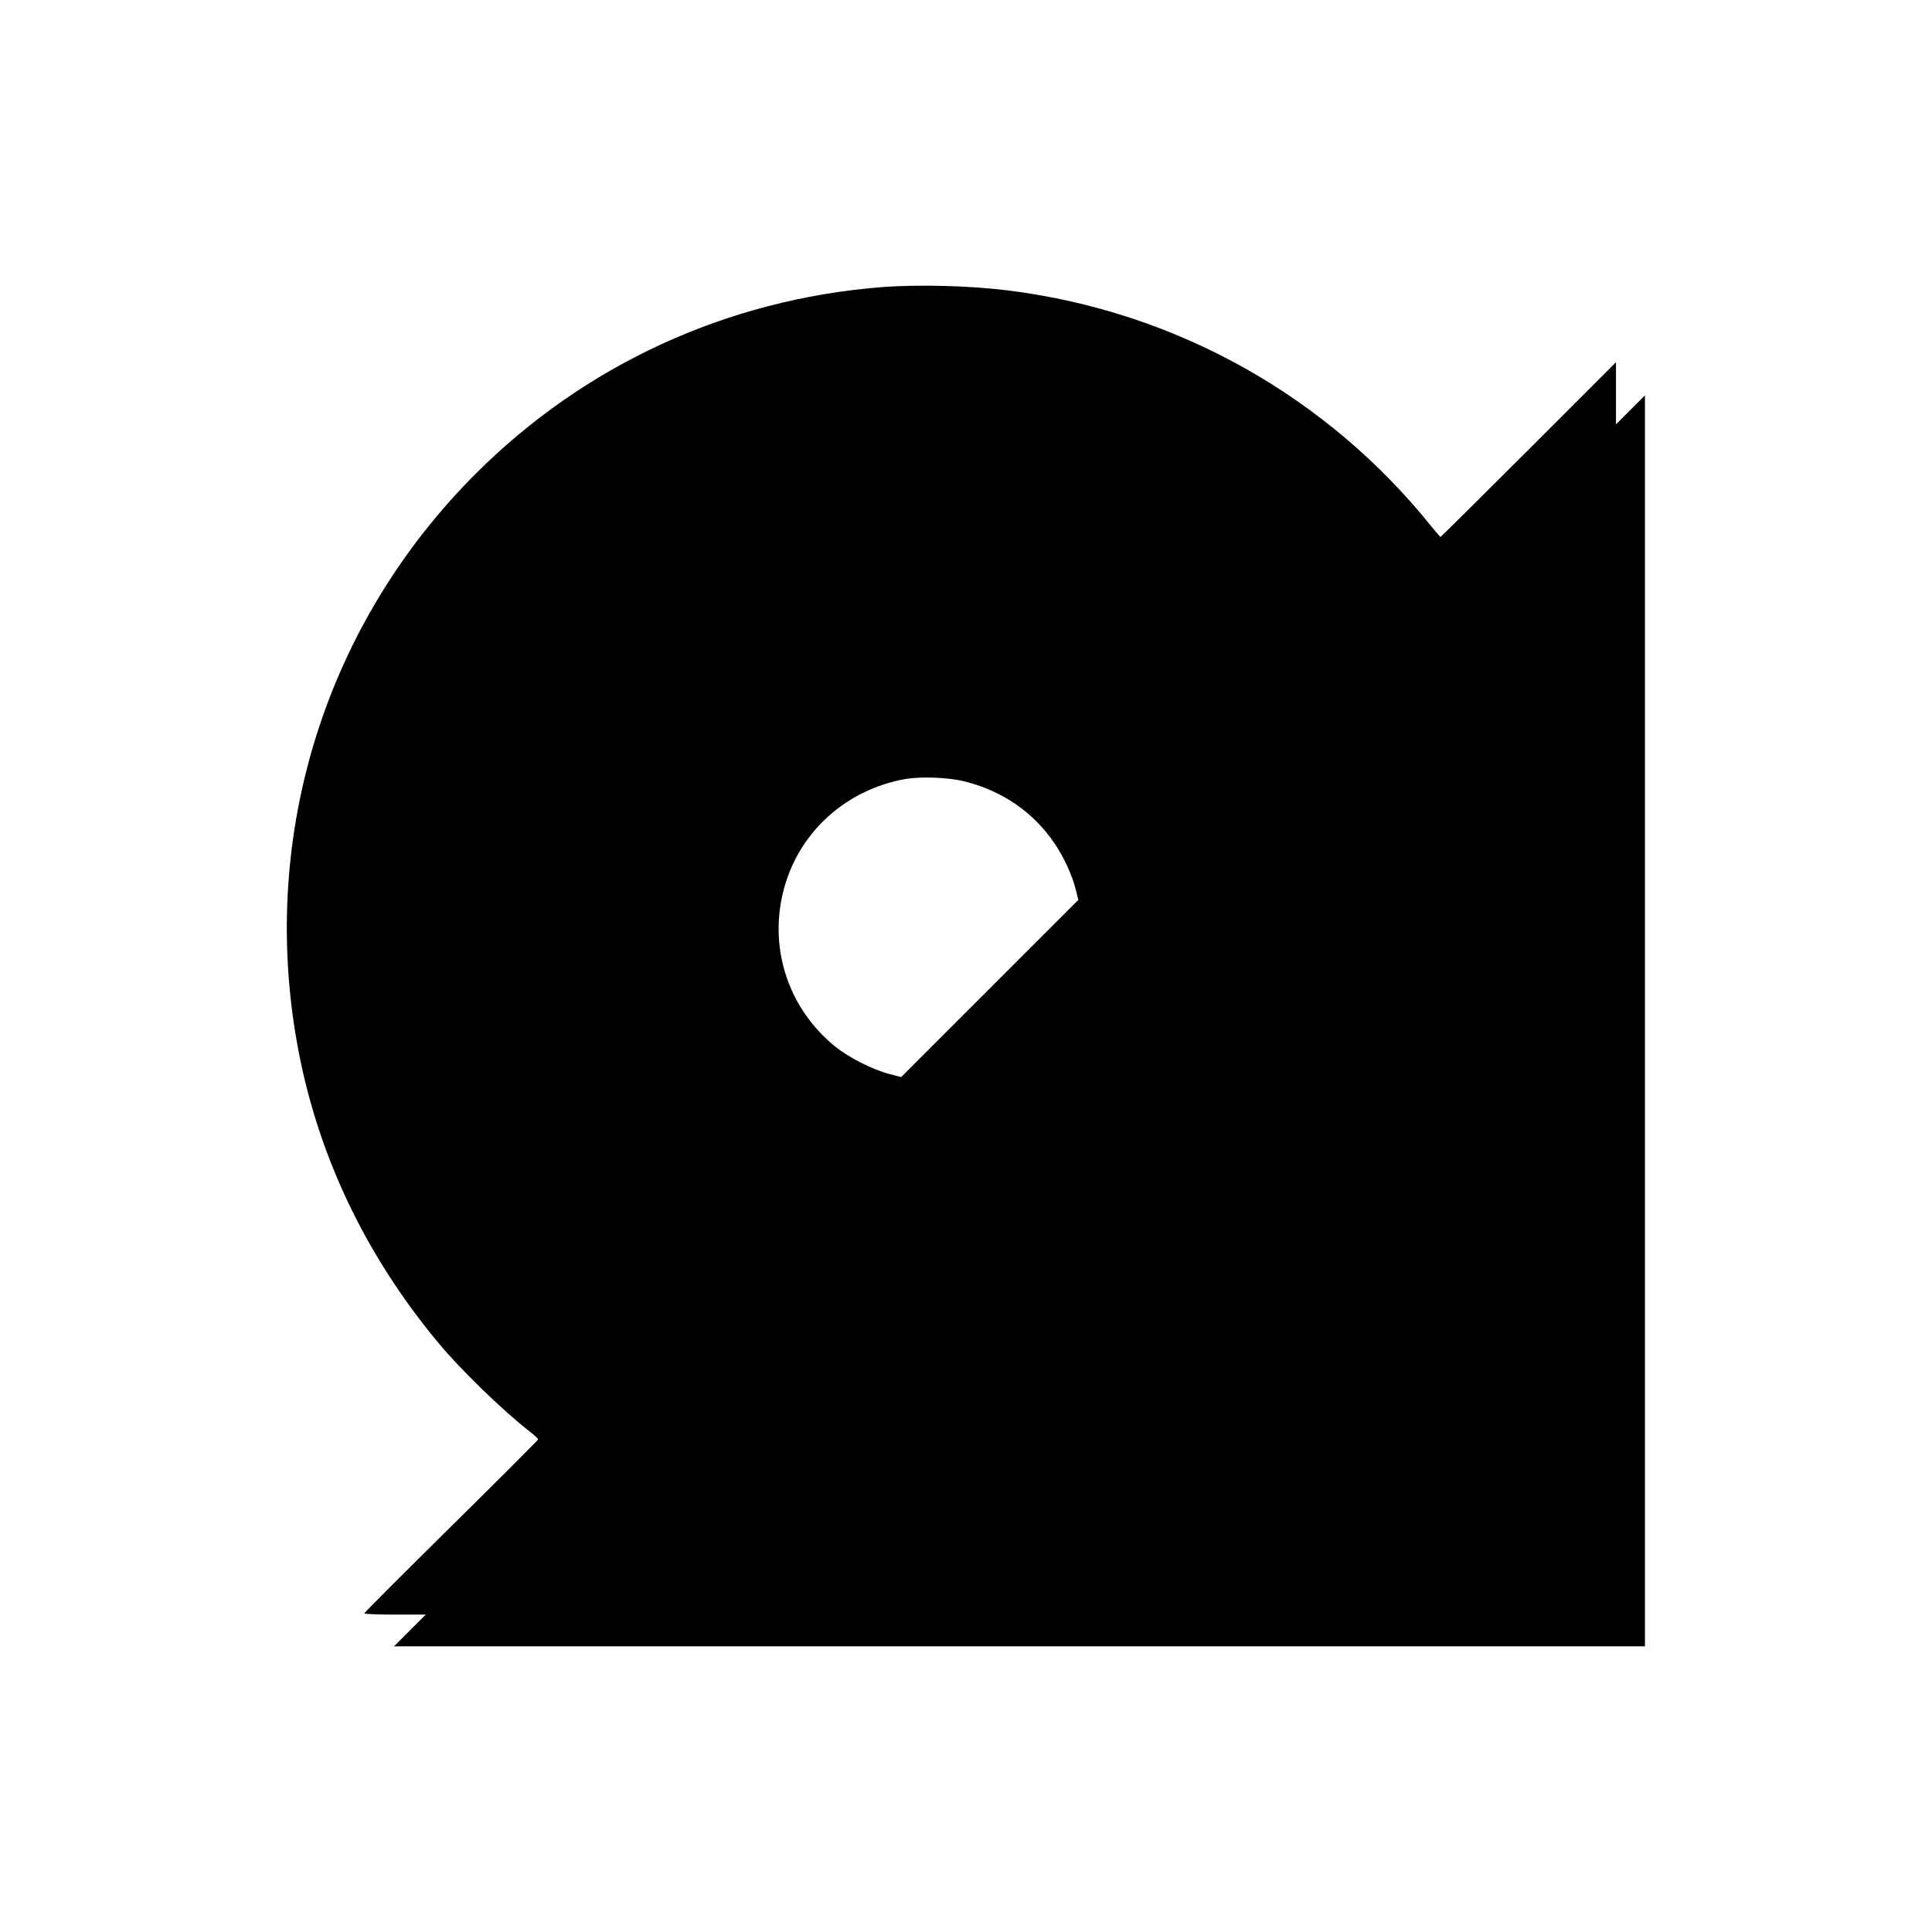
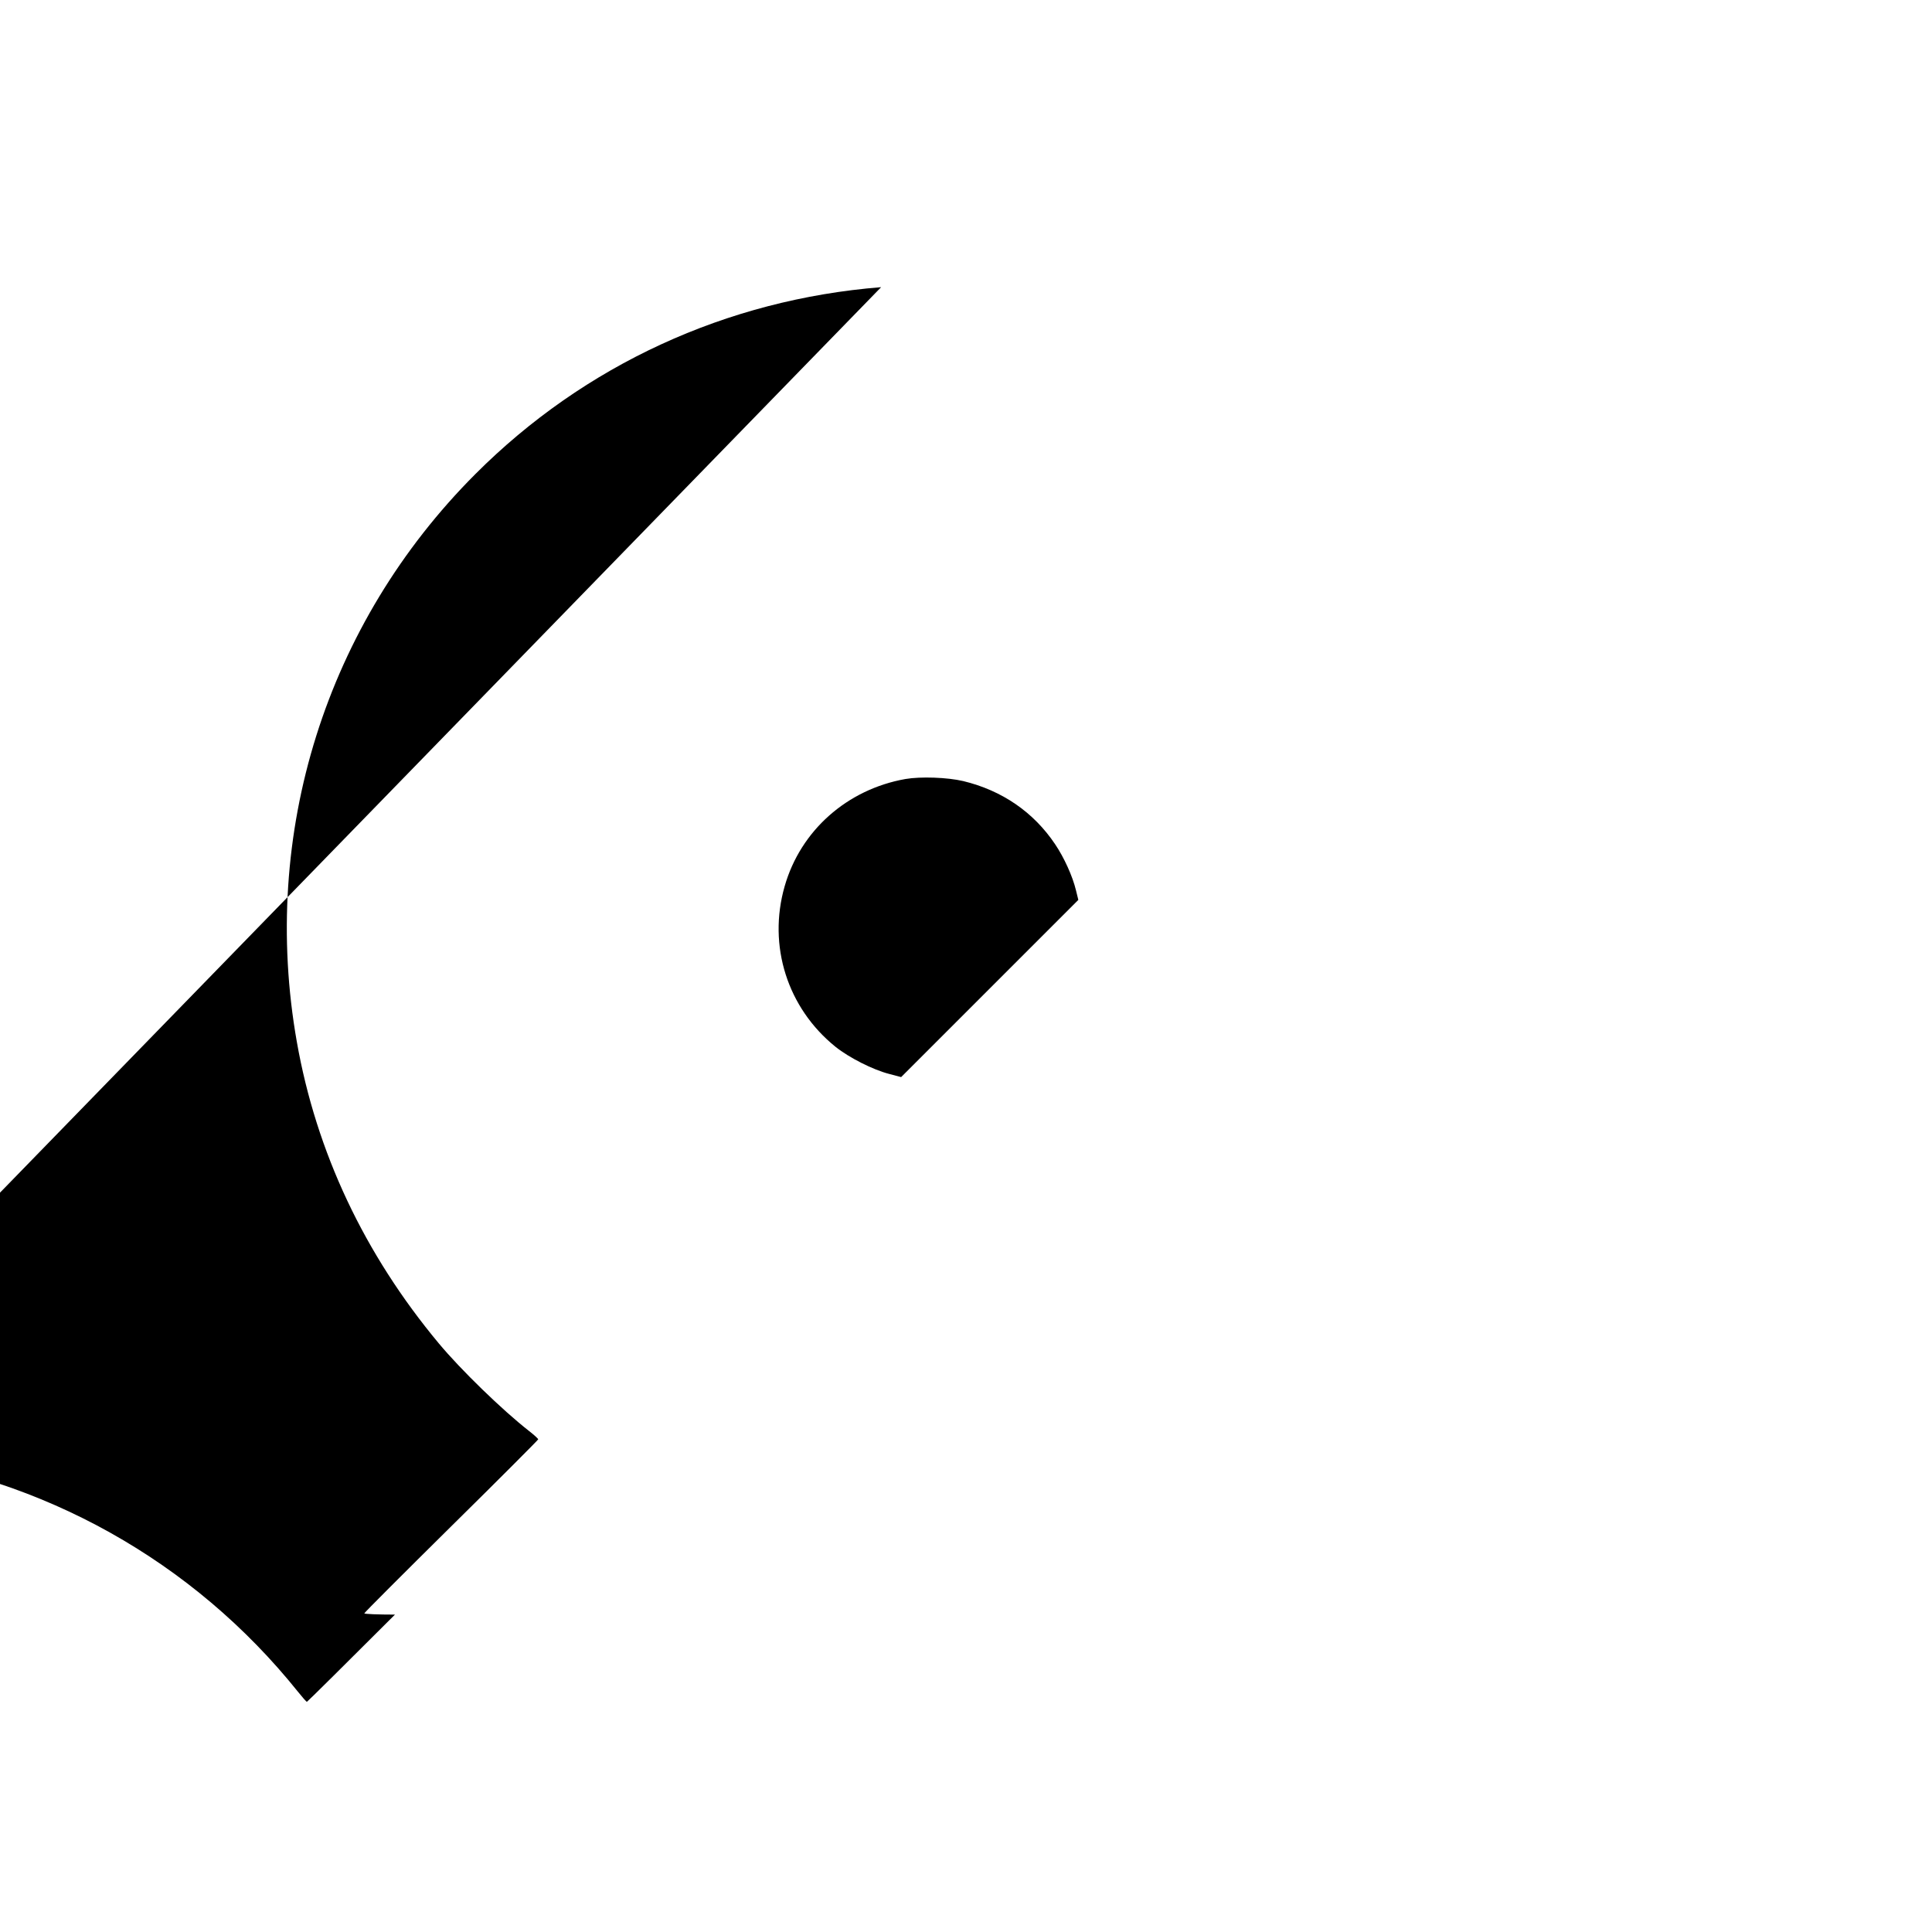
<svg xmlns="http://www.w3.org/2000/svg" version="1.0" width="1400pt" height="1400pt" viewBox="0 0 1400 1400" preserveAspectRatio="xMidYMid meet">
  <g transform="translate(0,1400) scale(0.1,-0.1)" fill="#000000" stroke="none">
-     <path d="M6385 11919 c-1119 -89 -2151 -564 -2940 -1354 -1083 -1084 -1561 -2604 -1294 -4115 141 -799 489 -1537 1029 -2185 158 -190 461 -484 653 -634 37 -29 67 -56 67 -61 0 -4 -283 -288 -630 -630 -346 -342 -630 -626 -630 -631 0 -5 100 -9 222 -9 l223 0 -115 -115 -115 -115 4533 0 4532 0 0 4532 0 4533 -105 -105 -105 -105 0 225 0 225 -633 -633 c-347 -347 -635 -632 -638 -632 -4 0 -33 33 -65 73 -759 947 -1852 1558 -3059 1711 -281 36 -660 46 -930 25z m595 -3579 c281 -68 510 -225 666 -458 65 -96 127 -233 151 -334 l17 -69 -642 -642 -642 -642 -87 23 c-117 30 -289 117 -388 196 -349 281 -493 733 -369 1164 115 403 452 702 875 777 111 19 305 12 419 -15z" />
+     <path d="M6385 11919 c-1119 -89 -2151 -564 -2940 -1354 -1083 -1084 -1561 -2604 -1294 -4115 141 -799 489 -1537 1029 -2185 158 -190 461 -484 653 -634 37 -29 67 -56 67 -61 0 -4 -283 -288 -630 -630 -346 -342 -630 -626 -630 -631 0 -5 100 -9 222 -9 c-347 -347 -635 -632 -638 -632 -4 0 -33 33 -65 73 -759 947 -1852 1558 -3059 1711 -281 36 -660 46 -930 25z m595 -3579 c281 -68 510 -225 666 -458 65 -96 127 -233 151 -334 l17 -69 -642 -642 -642 -642 -87 23 c-117 30 -289 117 -388 196 -349 281 -493 733 -369 1164 115 403 452 702 875 777 111 19 305 12 419 -15z" />
  </g>
</svg>